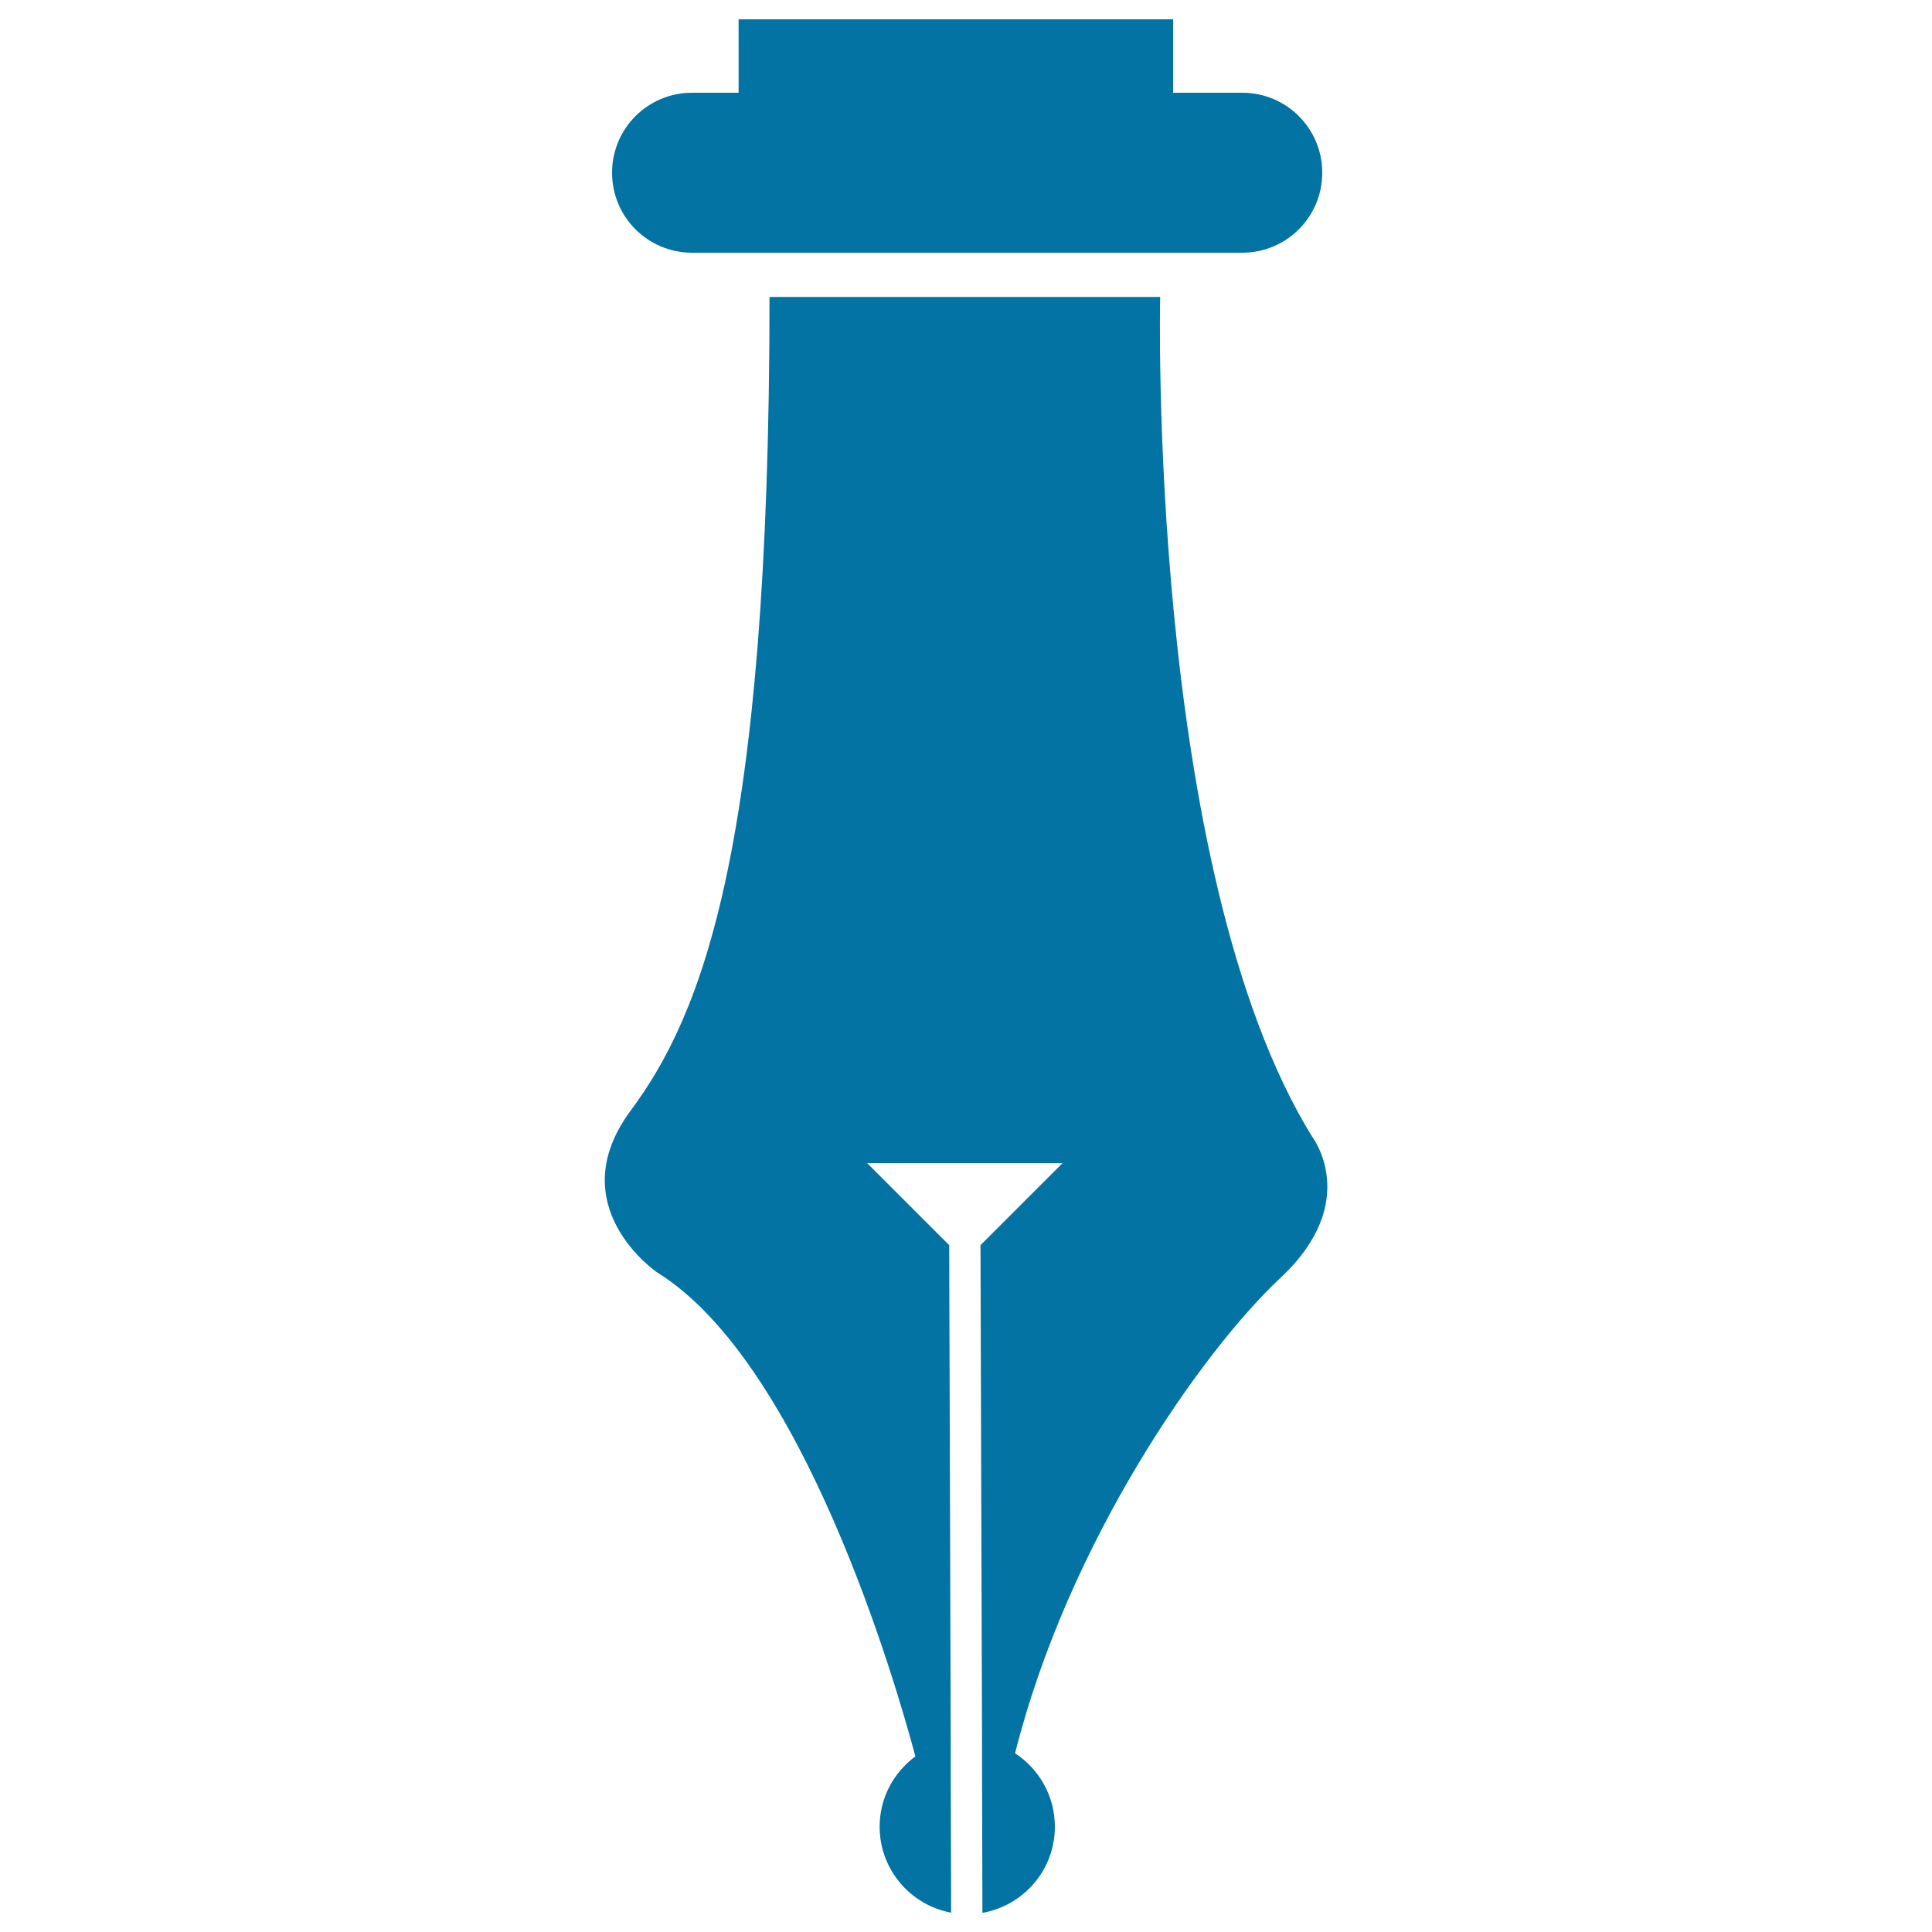
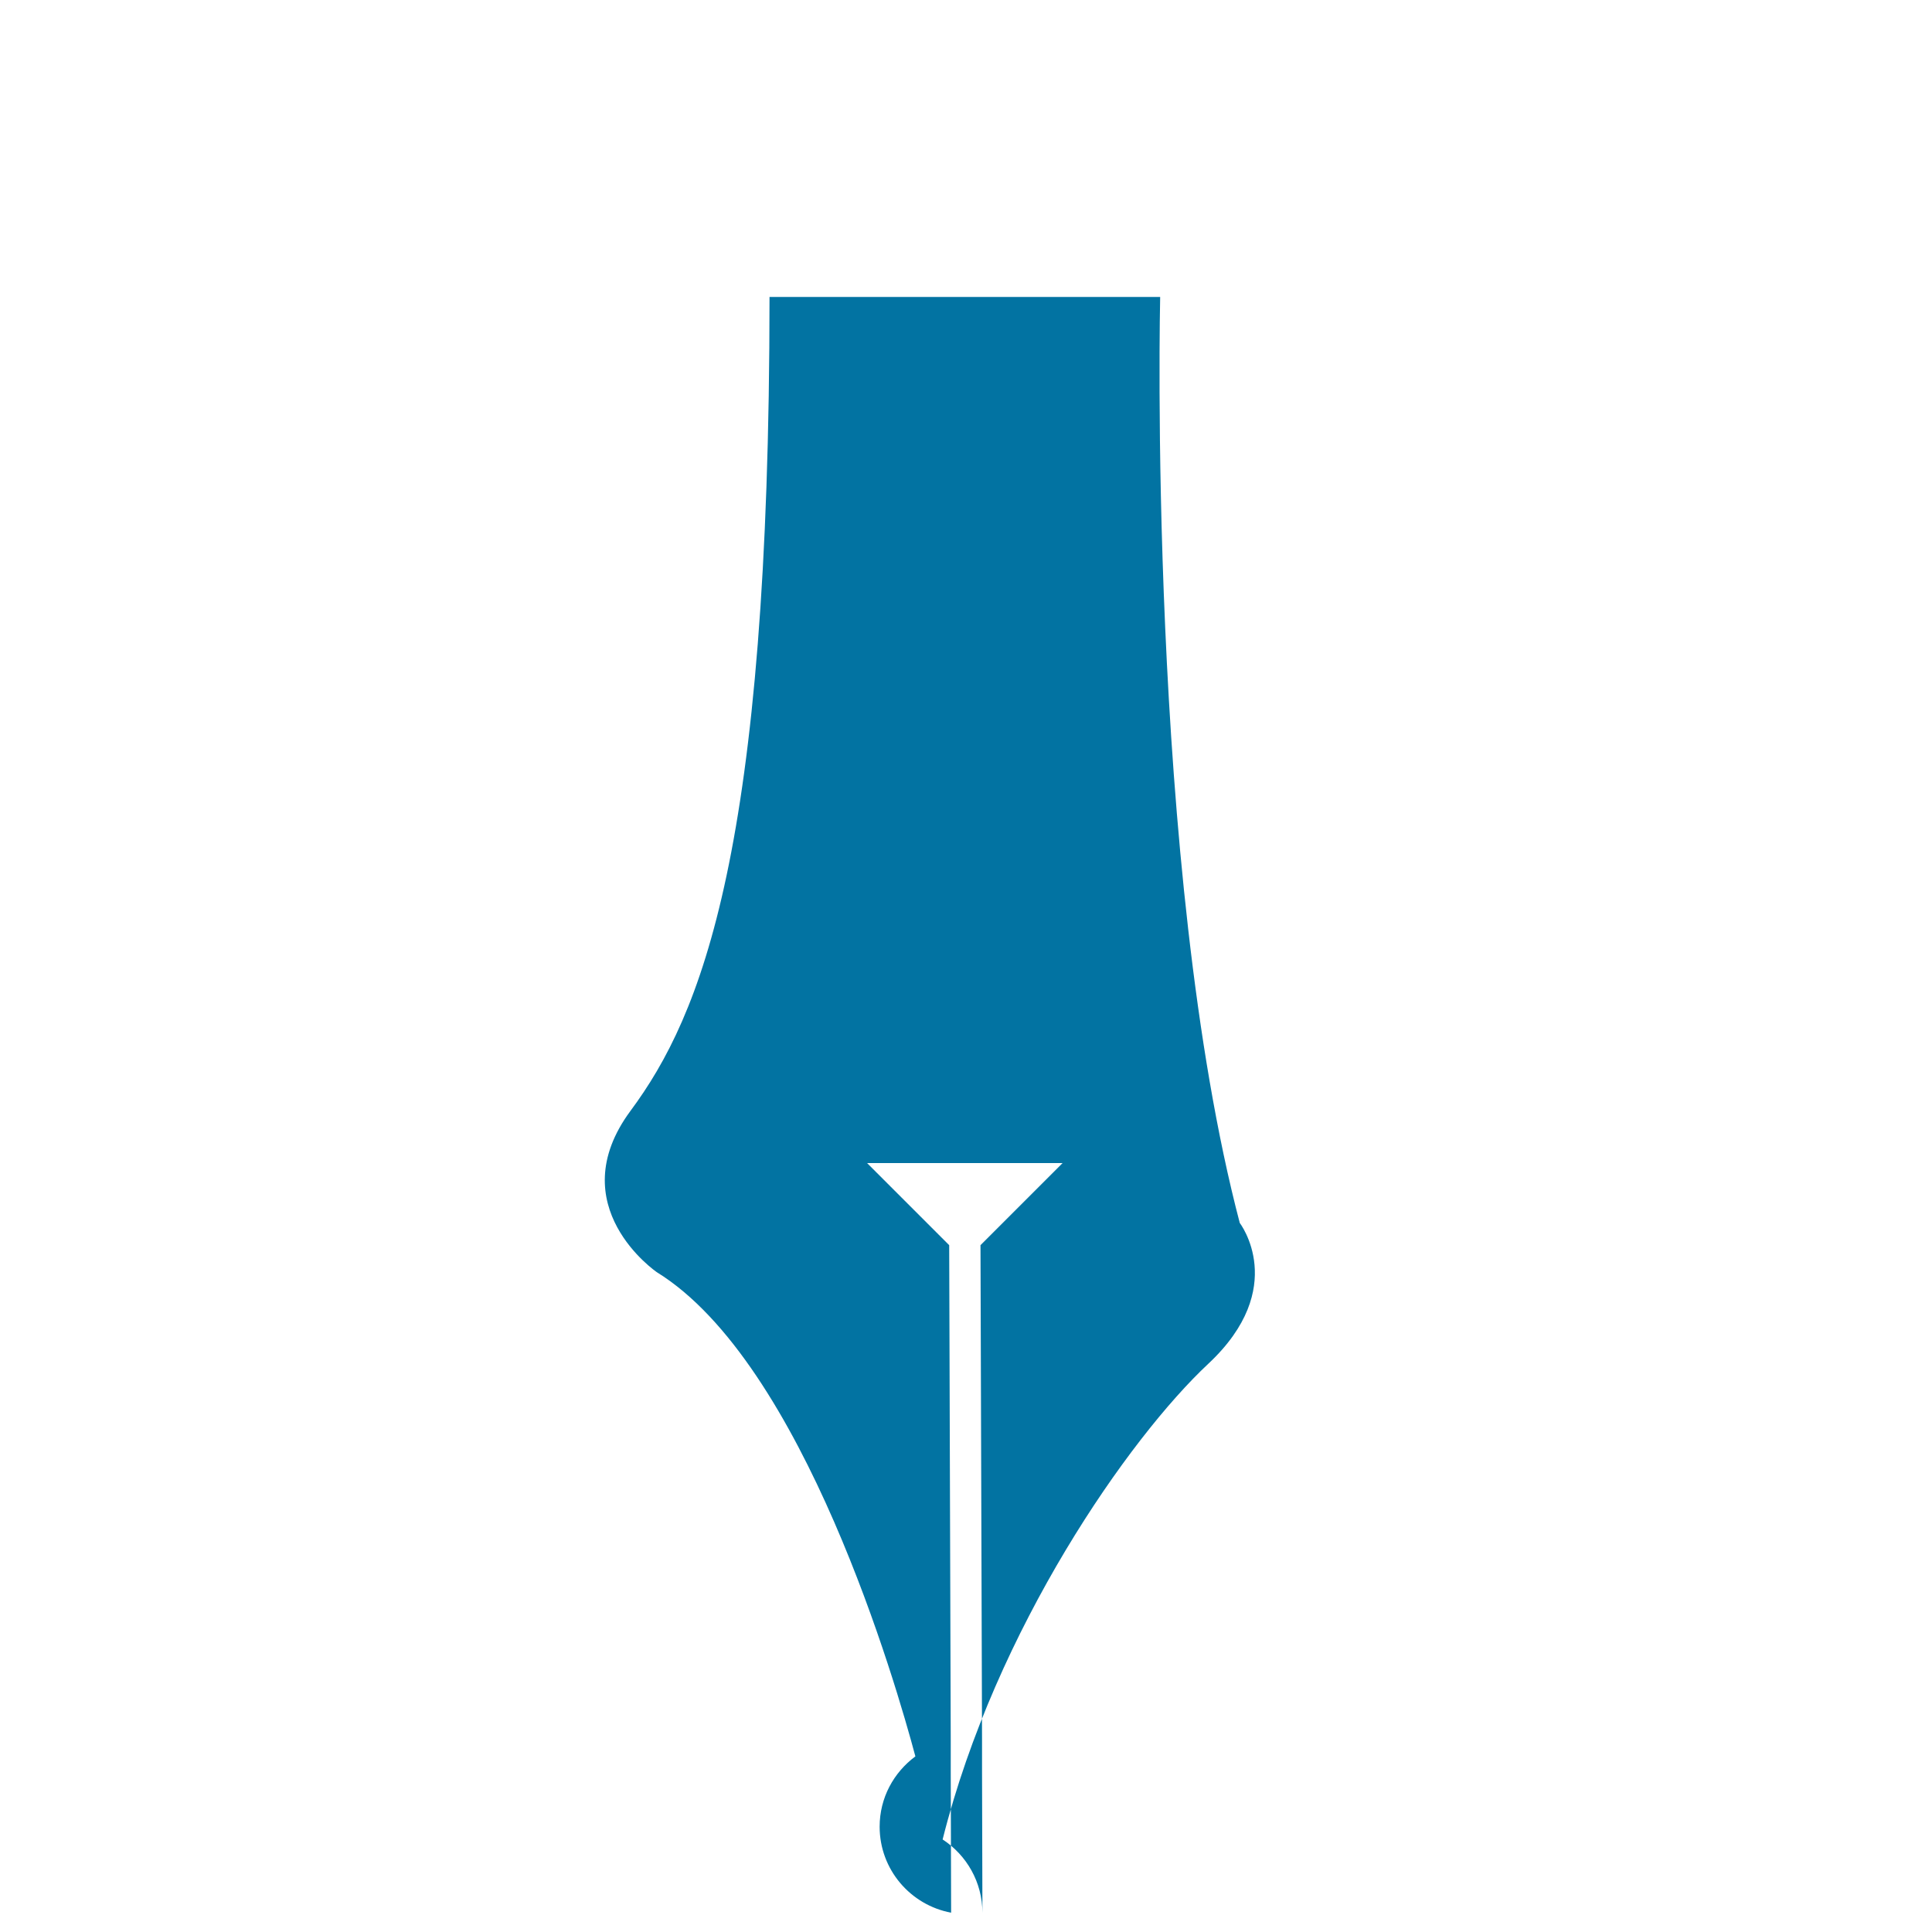
<svg xmlns="http://www.w3.org/2000/svg" viewBox="0 0 1000 1000" style="fill:#0273a2">
  <title>Pen Point Tool For School SVG icon</title>
  <g>
-     <path d="M600.5,153.7H398.3c0,286.3-35.3,371.8-71.9,421.2c-36.6,49.4,13.6,83.6,13.6,83.6c76,47,124,213.9,133.8,250.6c-11.2,8.3-18.5,21.4-18.5,36.4c0,22.2,16,40.6,37,44.5l-0.2-73.6l0-15.4l-0.8-256.5l-42.5-42.5H550l-42.5,42.5l0.8,256.4l0,15.5l0.2,73.7c21.3-3.8,37.5-22.2,37.5-44.6c0-15.9-8.2-29.9-20.6-38c27.4-109.1,96.5-207.9,137.5-246.2c42.1-39.4,16.3-72.9,16.3-72.9C593.7,450.2,600.5,153.7,600.5,153.7z" />
-     <path d="M382.3,10v38h-24.1c-22.9,0-41.4,18.5-41.4,41.4c0,22.9,18.5,41.4,41.4,41.4H643c22.9,0,41.4-18.5,41.4-41.4c0-22.9-18.5-41.4-41.4-41.4h-35.8V10H382.3z" />
+     <path d="M600.5,153.7H398.3c0,286.3-35.3,371.8-71.9,421.2c-36.6,49.4,13.6,83.6,13.6,83.6c76,47,124,213.9,133.8,250.6c-11.2,8.3-18.5,21.4-18.5,36.4c0,22.2,16,40.6,37,44.5l-0.2-73.6l0-15.4l-0.8-256.5l-42.5-42.5H550l-42.5,42.5l0.8,256.4l0,15.5l0.2,73.7c0-15.9-8.2-29.9-20.6-38c27.4-109.1,96.5-207.9,137.5-246.2c42.1-39.4,16.3-72.9,16.3-72.9C593.7,450.2,600.5,153.7,600.5,153.7z" />
  </g>
</svg>